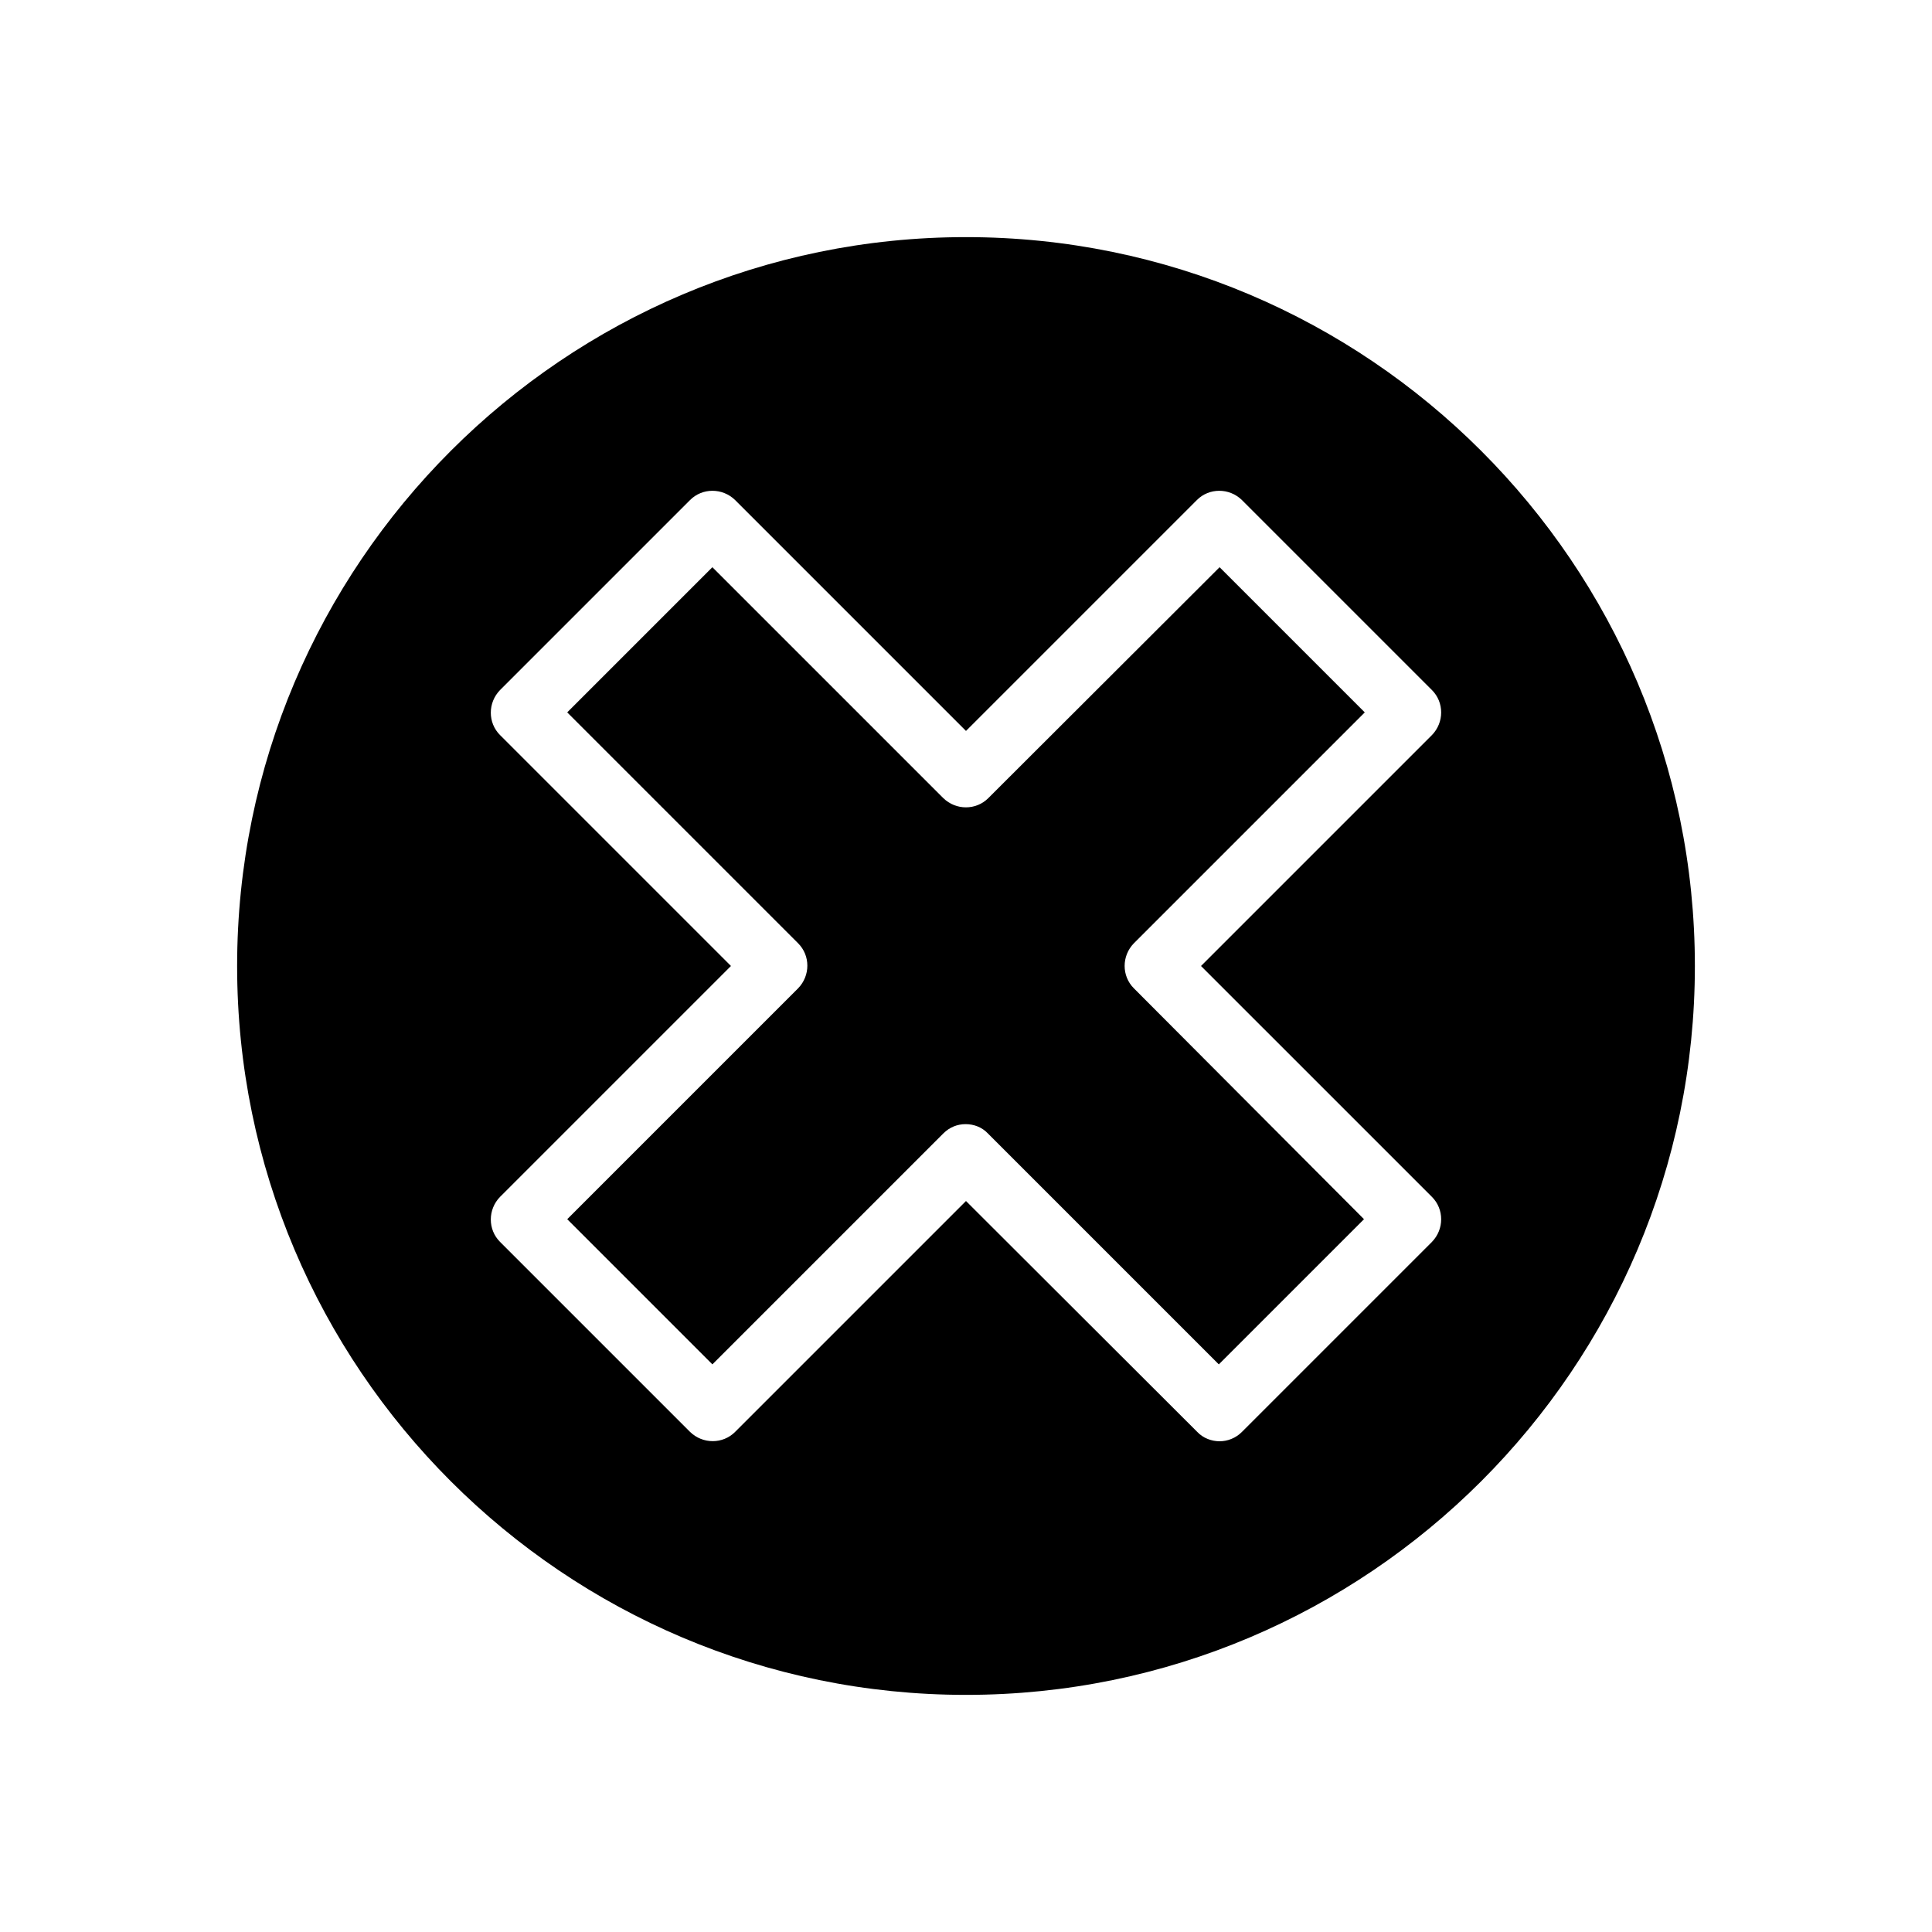
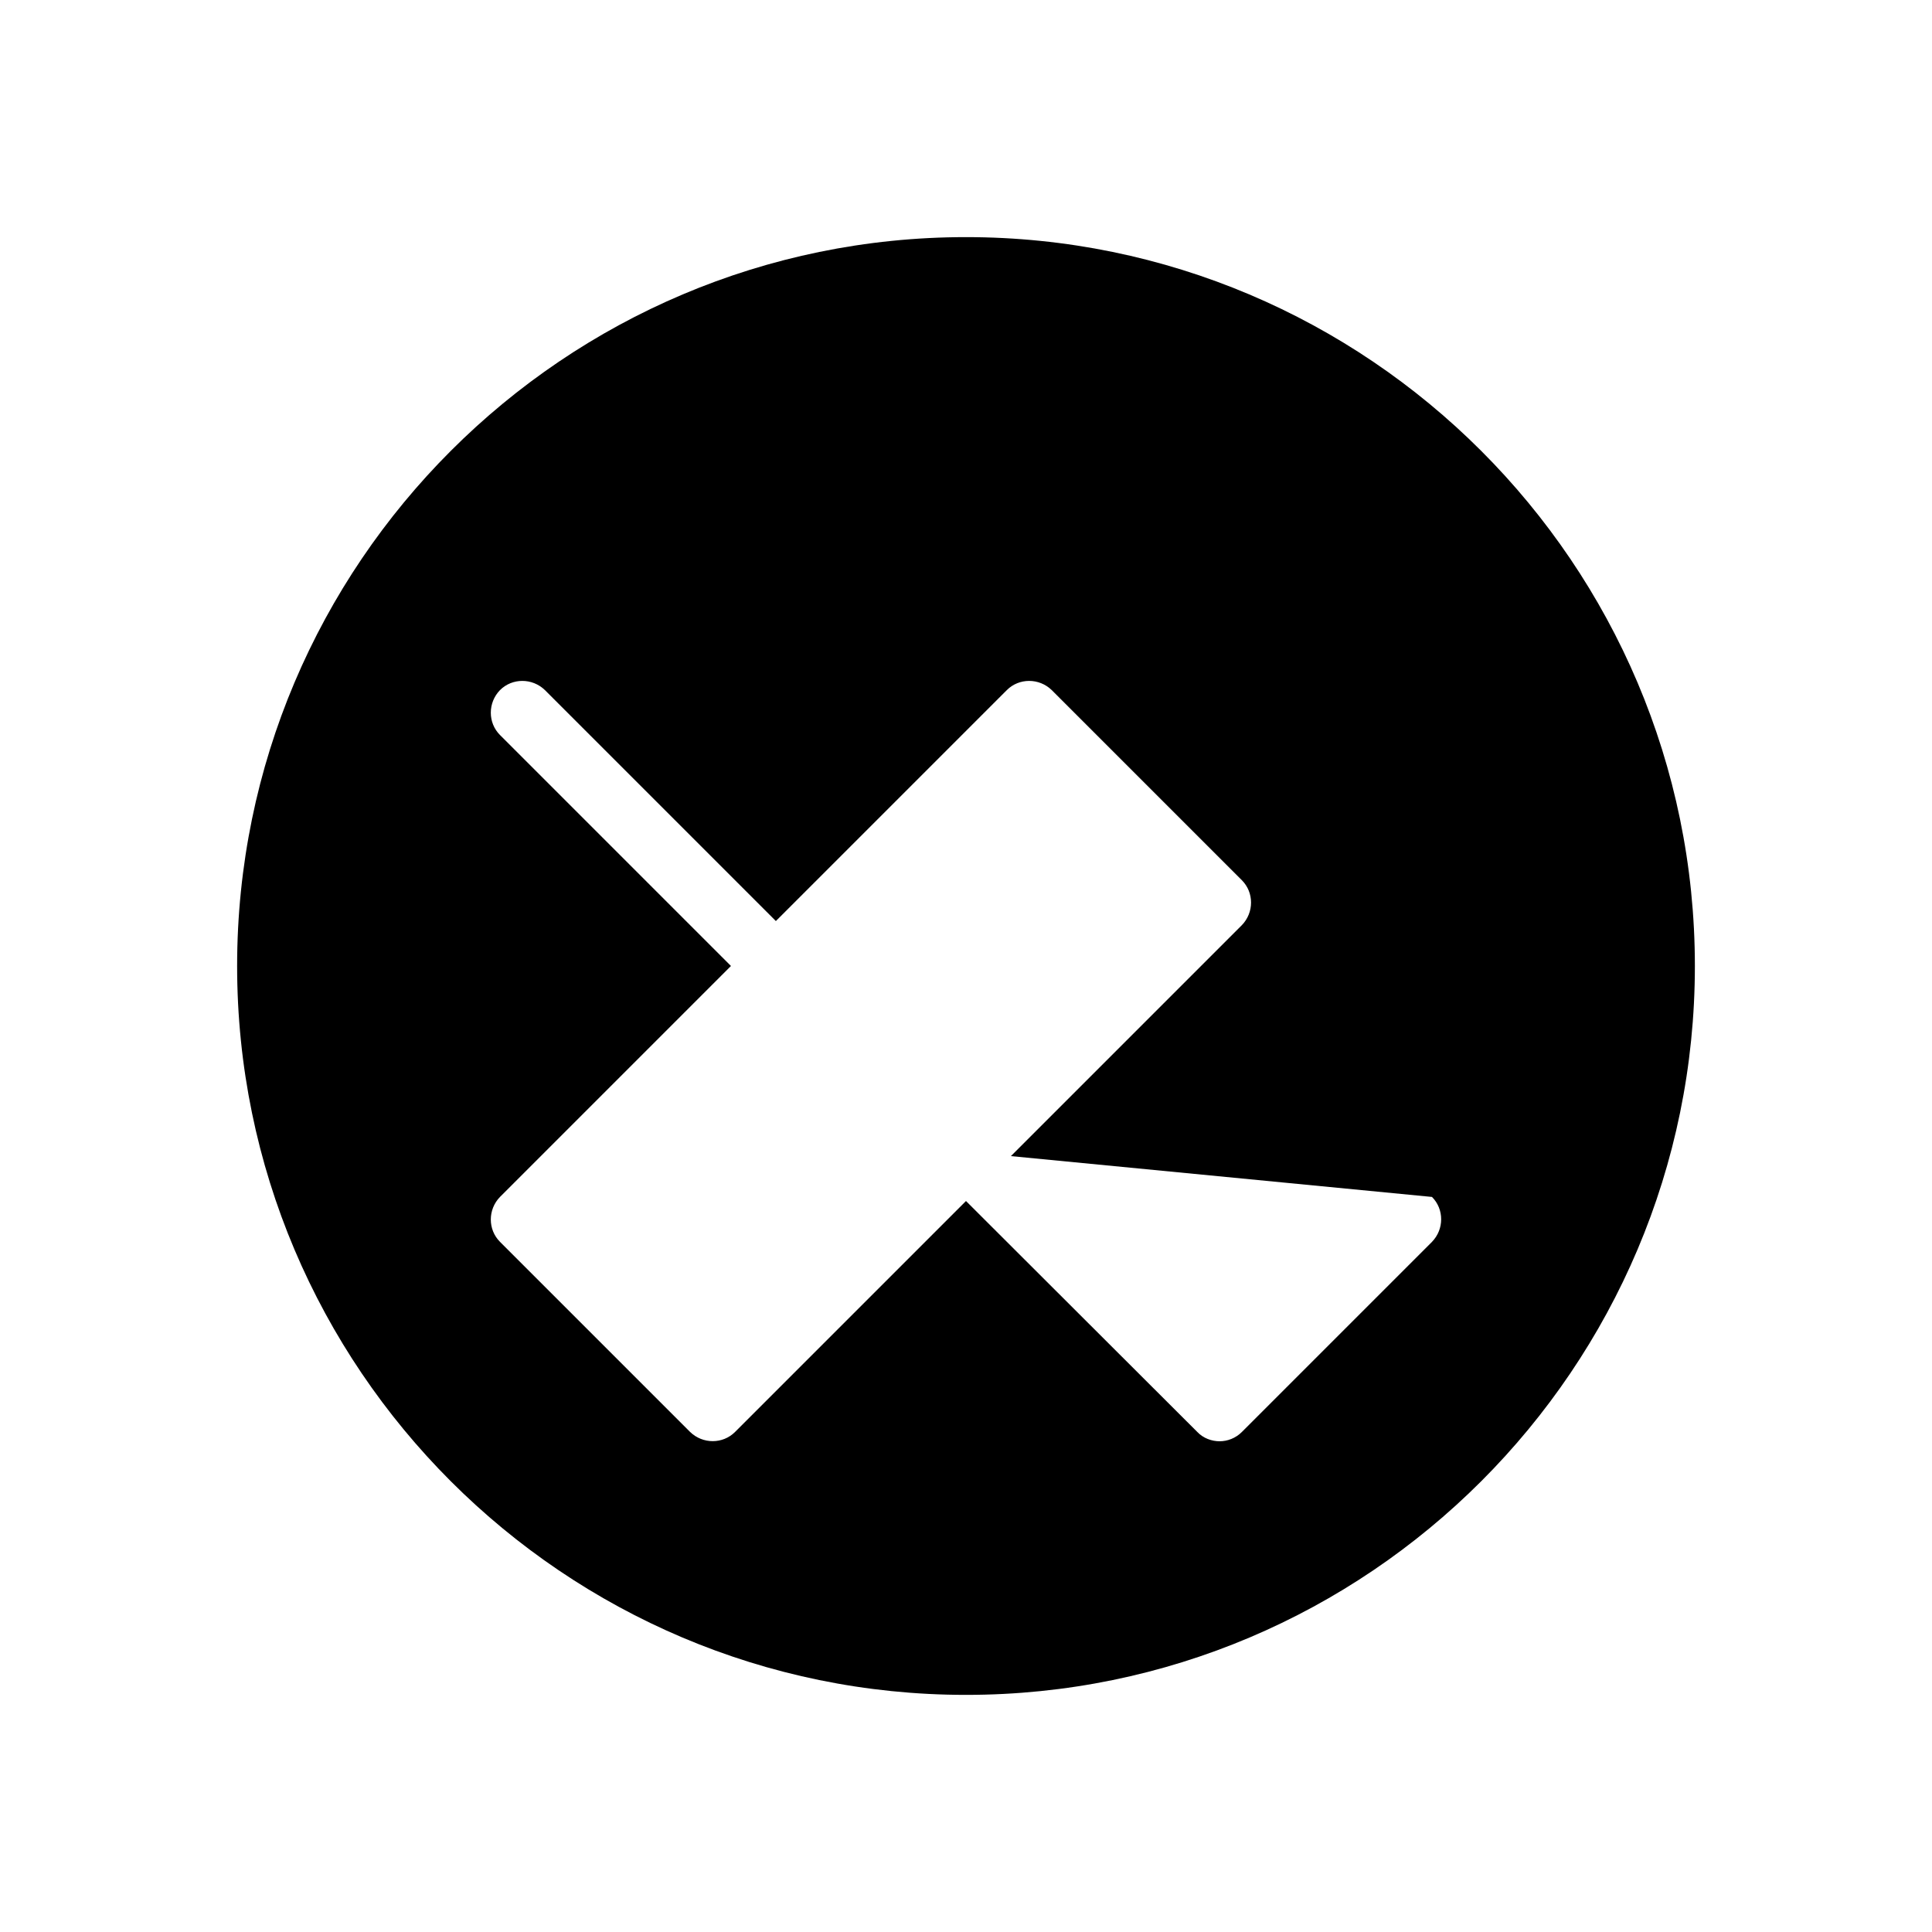
<svg xmlns="http://www.w3.org/2000/svg" fill="#000000" width="800px" height="800px" version="1.1" viewBox="144 144 512 512">
  <g>
-     <path d="m400 206.84c-106.47 0-193.16 86.594-193.16 193.16s86.594 193.16 193.16 193.16 193.16-86.594 193.16-193.16c0-106.57-86.691-193.16-193.16-193.16zm123.49 254.36c3.246 3.246 3.246 8.562 0 11.906l-50.383 50.383c-1.672 1.672-3.836 2.461-5.902 2.461-2.066 0-4.328-0.789-5.902-2.461l-61.305-61.207-61.203 61.203c-3.246 3.246-8.562 3.246-11.906 0l-50.383-50.383c-3.246-3.246-3.246-8.562 0-11.906l61.203-61.203-61.203-61.203c-3.246-3.246-3.246-8.562 0-11.906l50.383-50.383c3.246-3.246 8.562-3.246 11.906 0l61.203 61.203 61.203-61.203c3.246-3.246 8.562-3.246 11.906 0l50.383 50.383c3.246 3.246 3.246 8.562 0 11.906l-61.207 61.207z" />
-     <path d="m405.9 355.52c-3.246 3.246-8.562 3.246-11.906 0l-61.203-61.203-38.473 38.473 61.203 61.203c3.246 3.246 3.246 8.562 0 11.906l-61.203 61.203 38.473 38.473 61.203-61.203c1.672-1.672 3.738-2.461 5.902-2.461 2.164 0 4.328 0.789 5.902 2.461l61.203 61.203 38.473-38.473-61-61.203c-3.246-3.246-3.246-8.562 0-11.906l61.203-61.203-38.473-38.473z" />
+     <path d="m400 206.84c-106.47 0-193.16 86.594-193.16 193.16s86.594 193.16 193.16 193.16 193.16-86.594 193.16-193.16c0-106.57-86.691-193.16-193.16-193.16zm123.49 254.36c3.246 3.246 3.246 8.562 0 11.906l-50.383 50.383c-1.672 1.672-3.836 2.461-5.902 2.461-2.066 0-4.328-0.789-5.902-2.461l-61.305-61.207-61.203 61.203c-3.246 3.246-8.562 3.246-11.906 0l-50.383-50.383c-3.246-3.246-3.246-8.562 0-11.906l61.203-61.203-61.203-61.203c-3.246-3.246-3.246-8.562 0-11.906c3.246-3.246 8.562-3.246 11.906 0l61.203 61.203 61.203-61.203c3.246-3.246 8.562-3.246 11.906 0l50.383 50.383c3.246 3.246 3.246 8.562 0 11.906l-61.207 61.207z" />
  </g>
</svg>